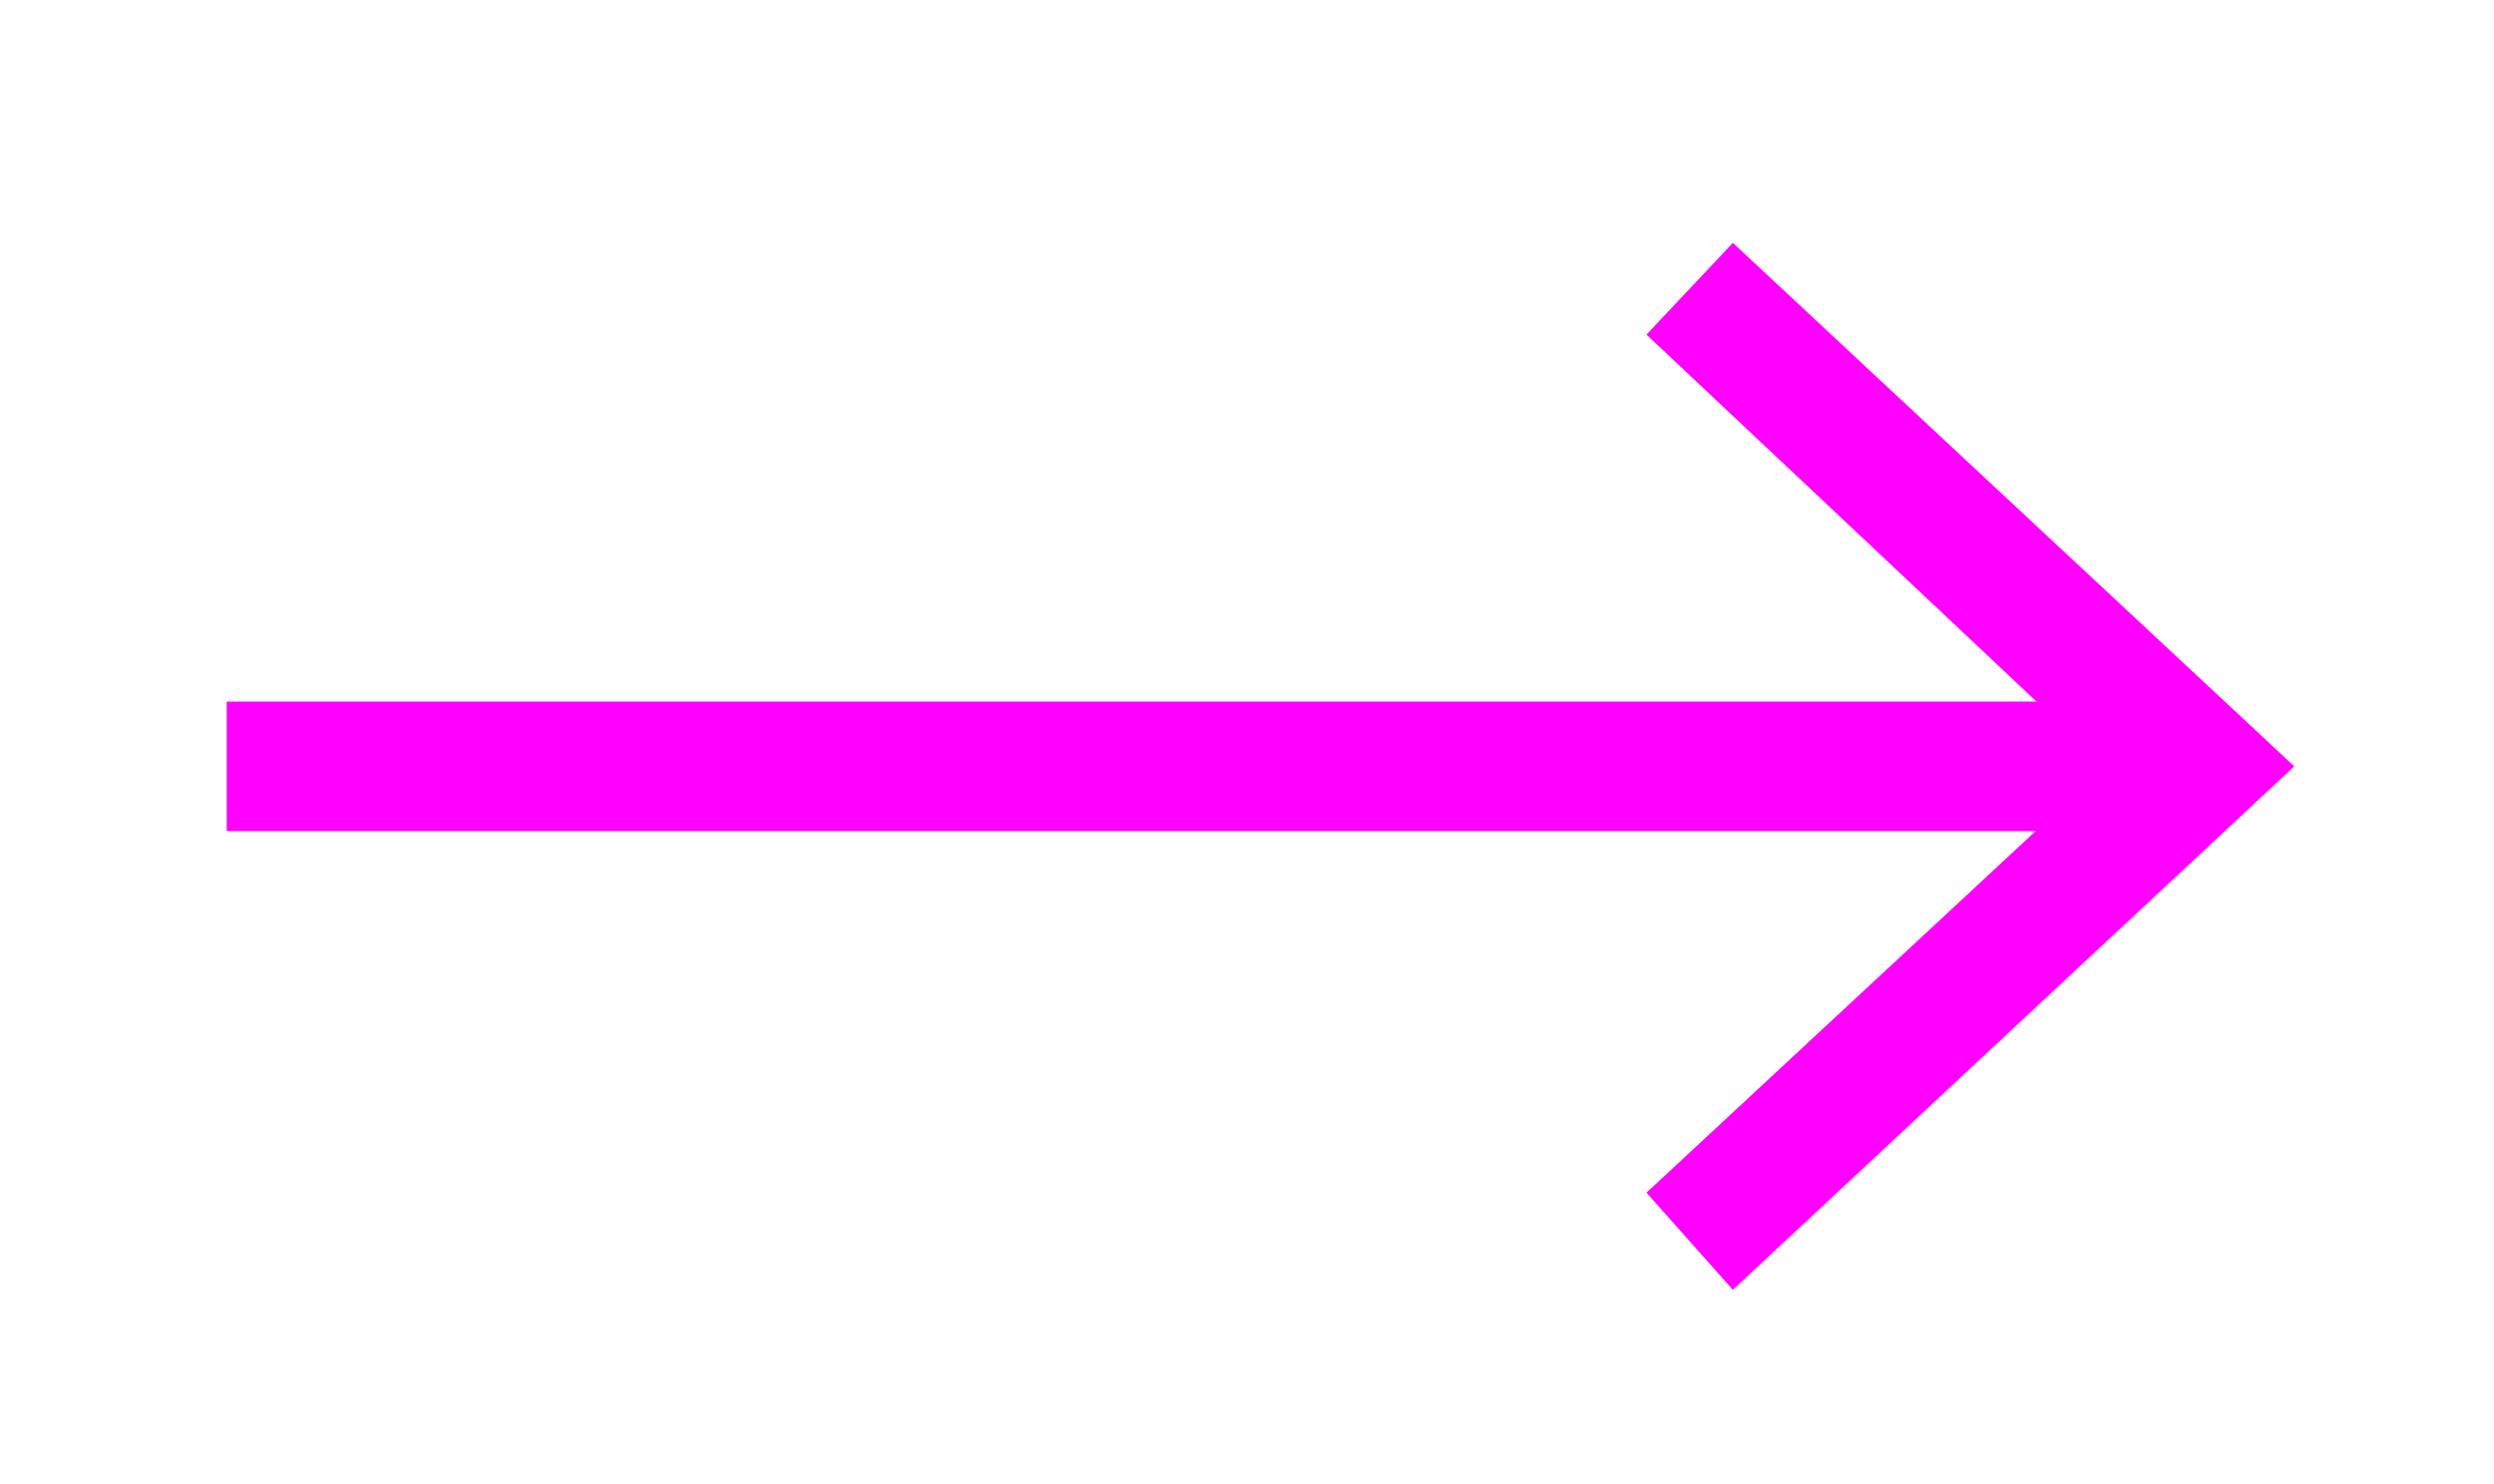
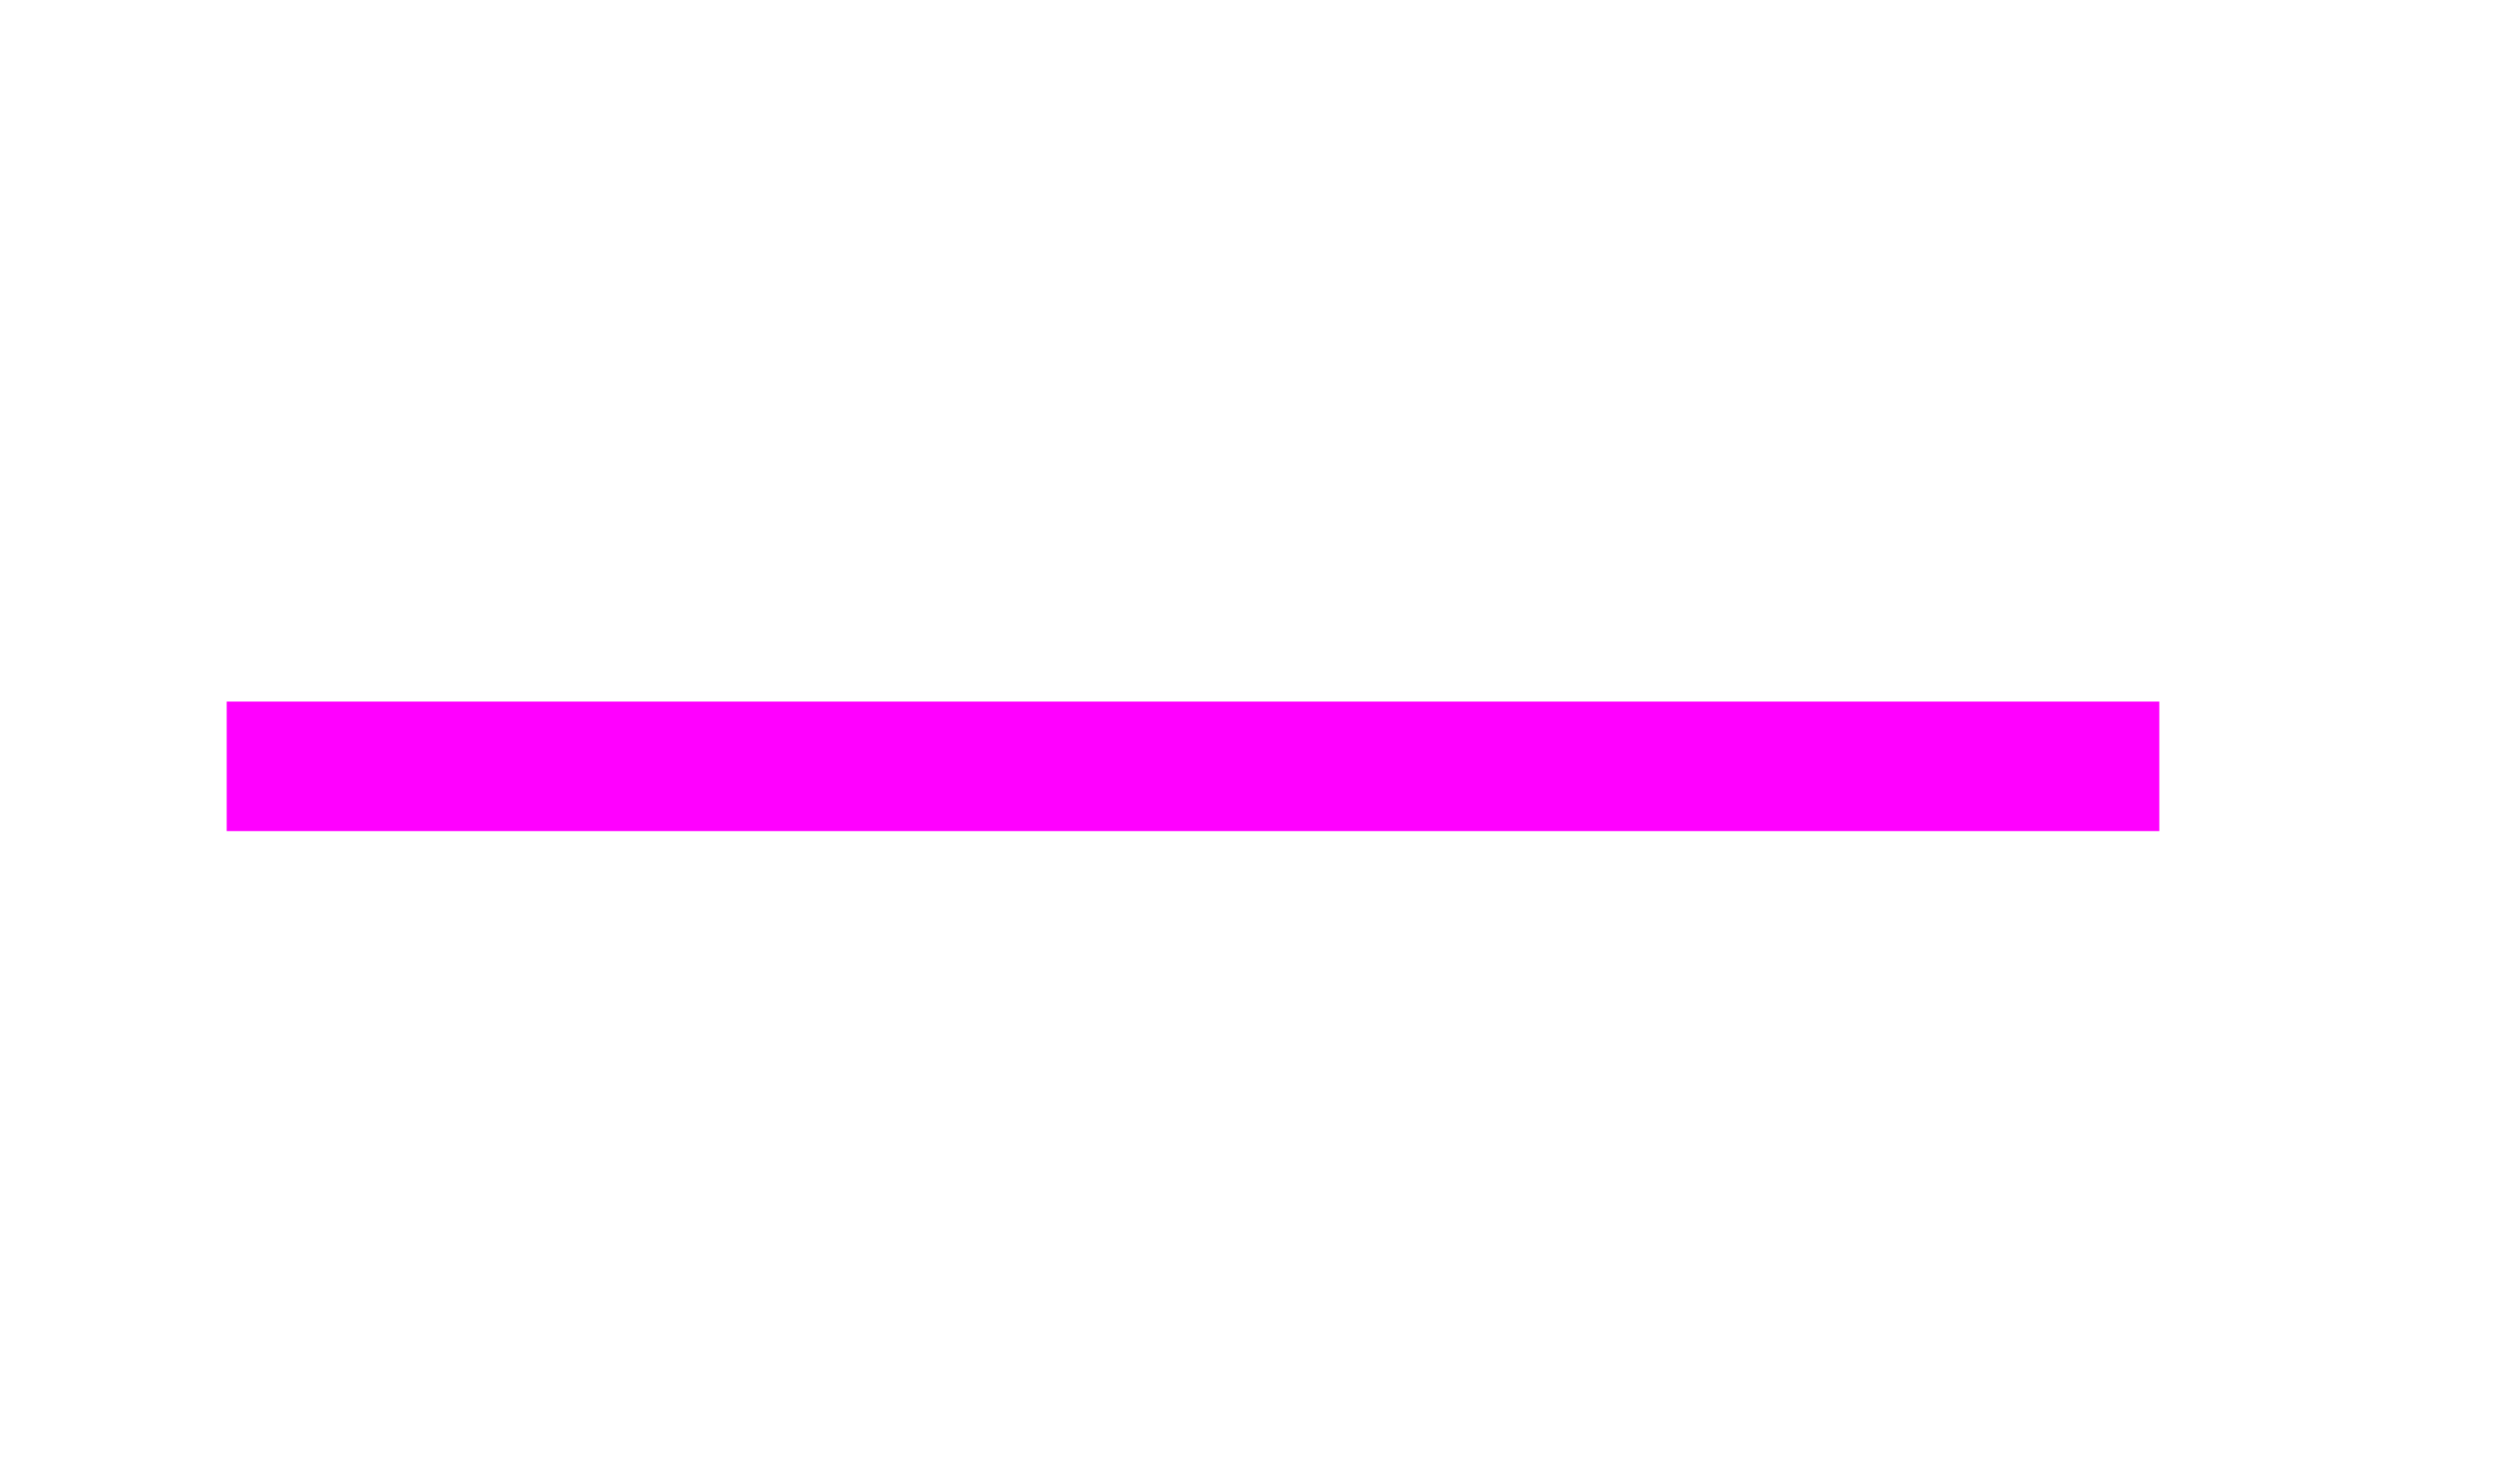
<svg xmlns="http://www.w3.org/2000/svg" version="1.1" id="Layer_1" x="0px" y="0px" viewBox="0 0 46.2 27.5" style="enable-background:new 0 0 46.2 27.5;" xml:space="preserve">
  <style type="text/css">
	.st0{fill:#FF00FF;}
</style>
  <g id="Elementer">
    <g>
      <rect x="4.2" y="13" class="st0" width="35.8" height="2.4" />
    </g>
    <g>
-       <polygon class="st0" points="32.1,4.5 30.5,6.2 39,14.2 30.5,22.1 32.1,23.9 42.5,14.2   " />
-     </g>
+       </g>
  </g>
</svg>